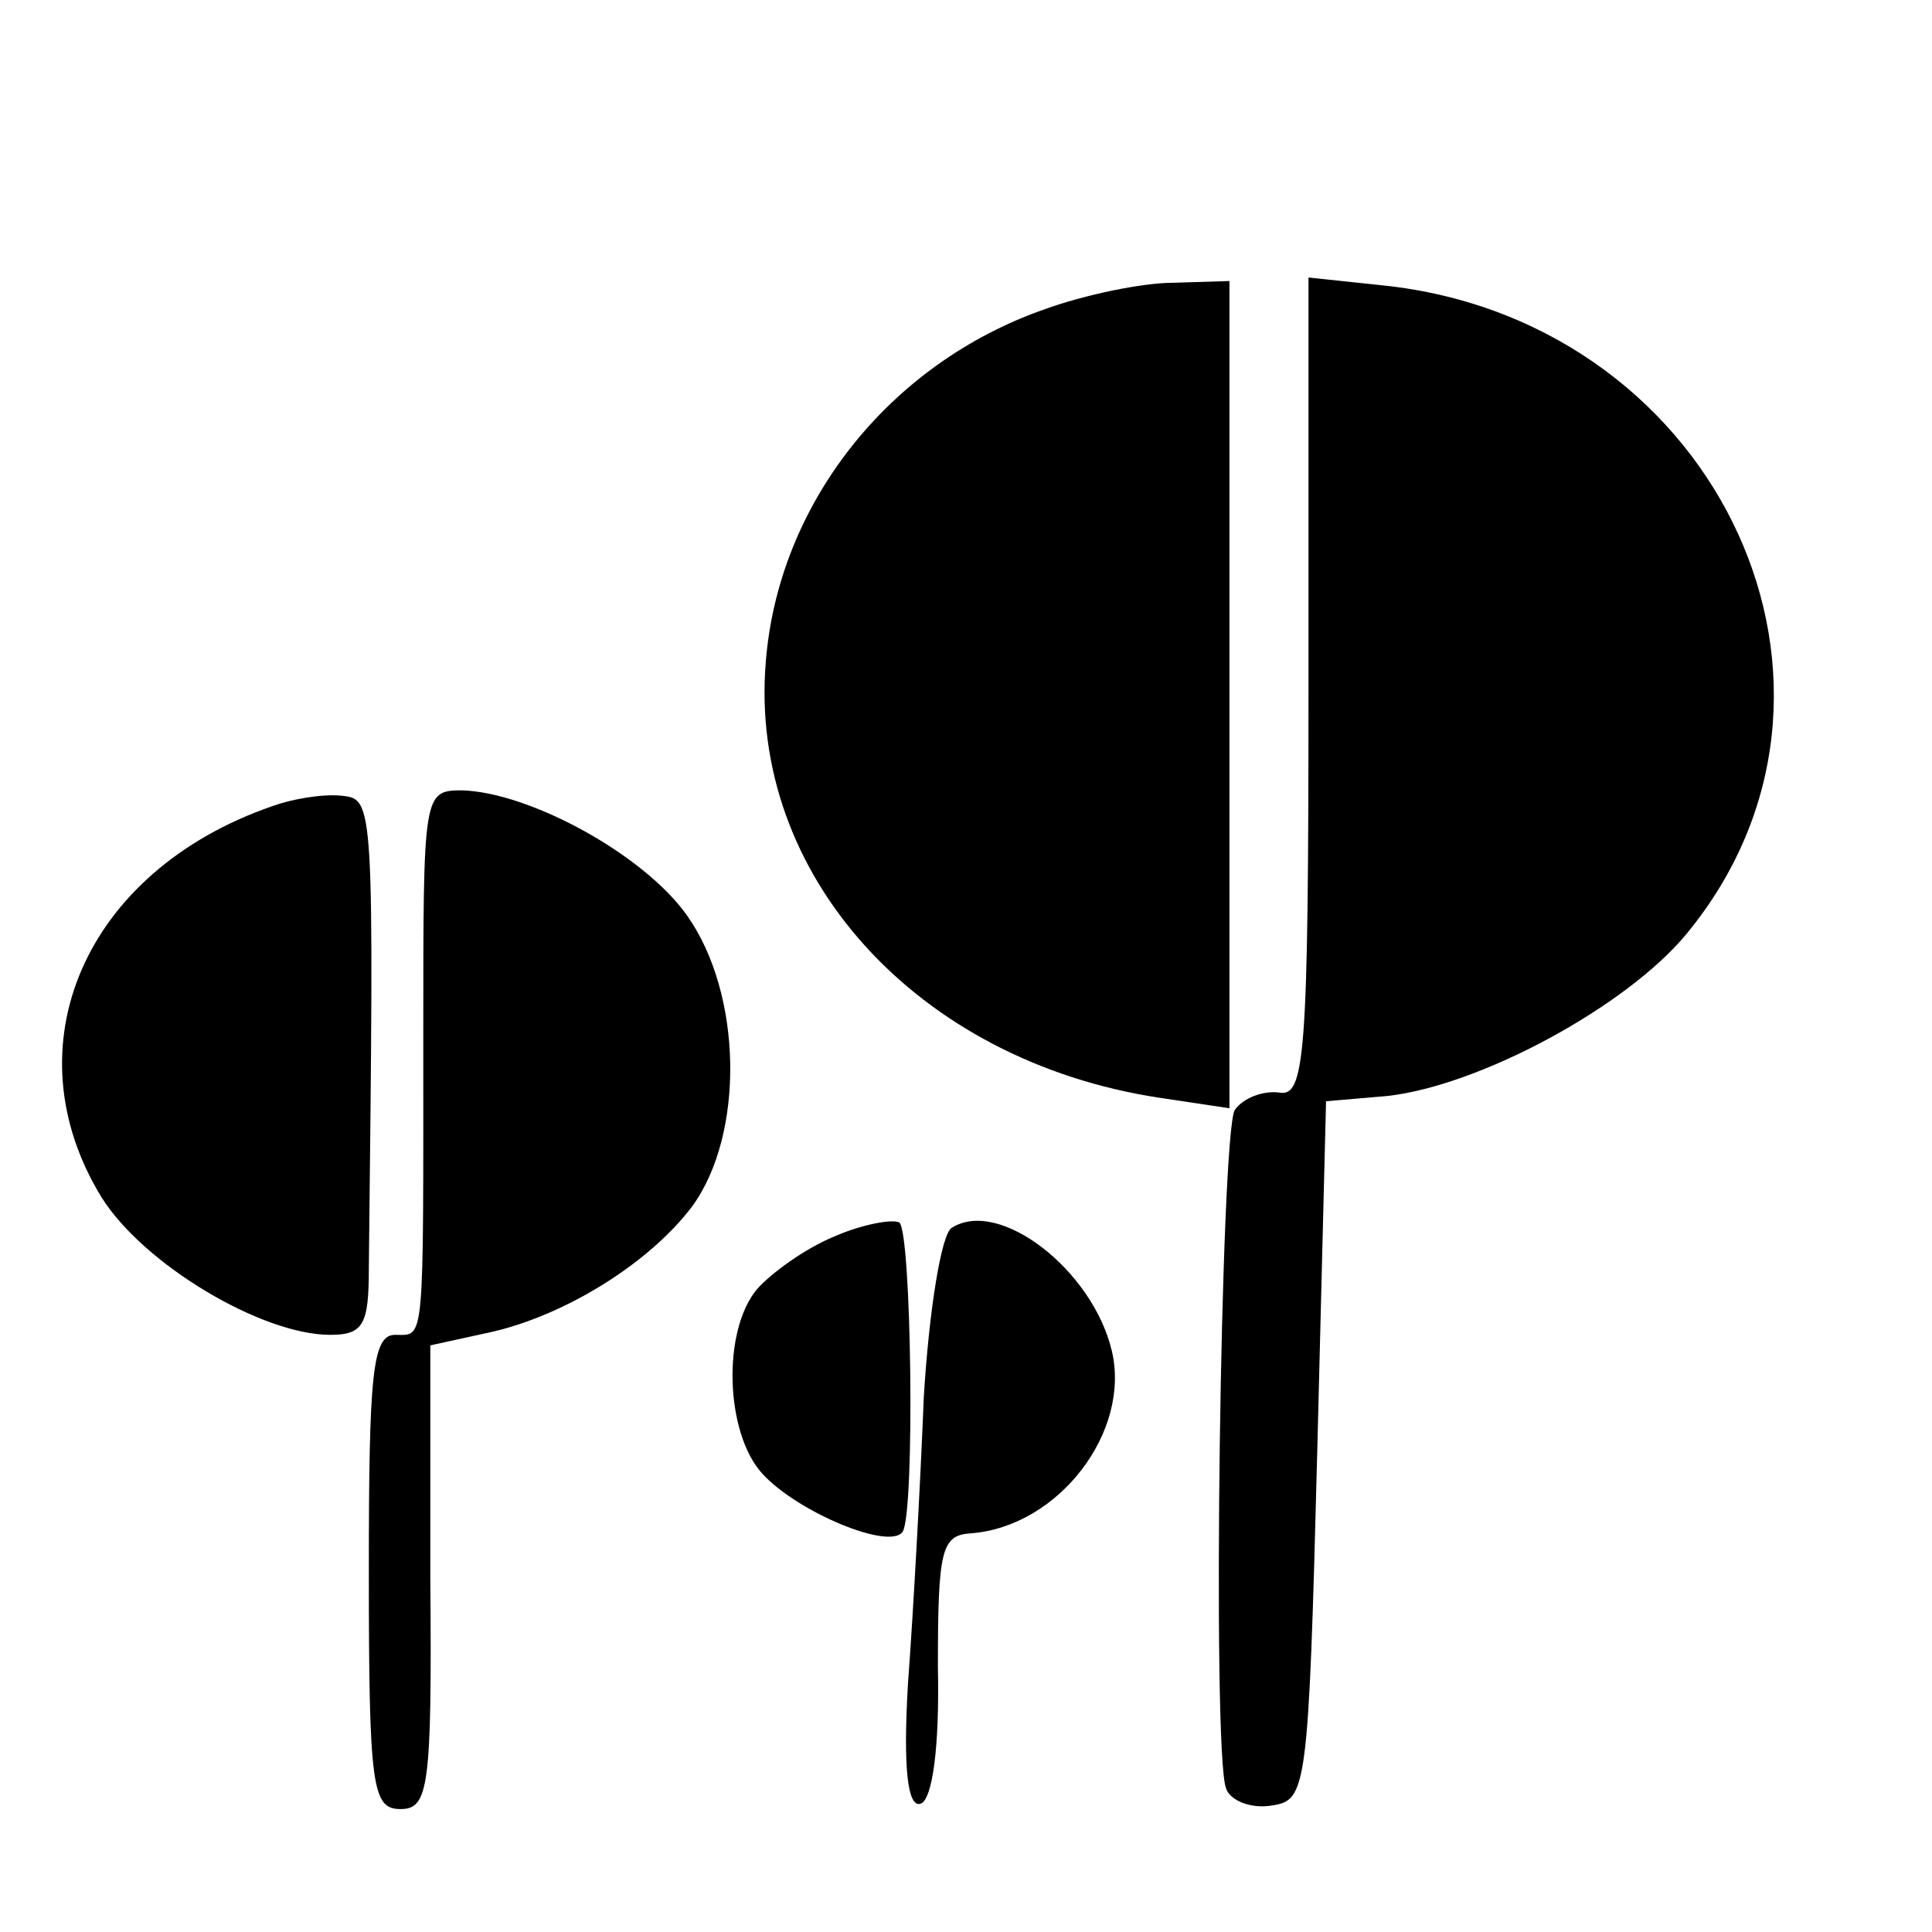
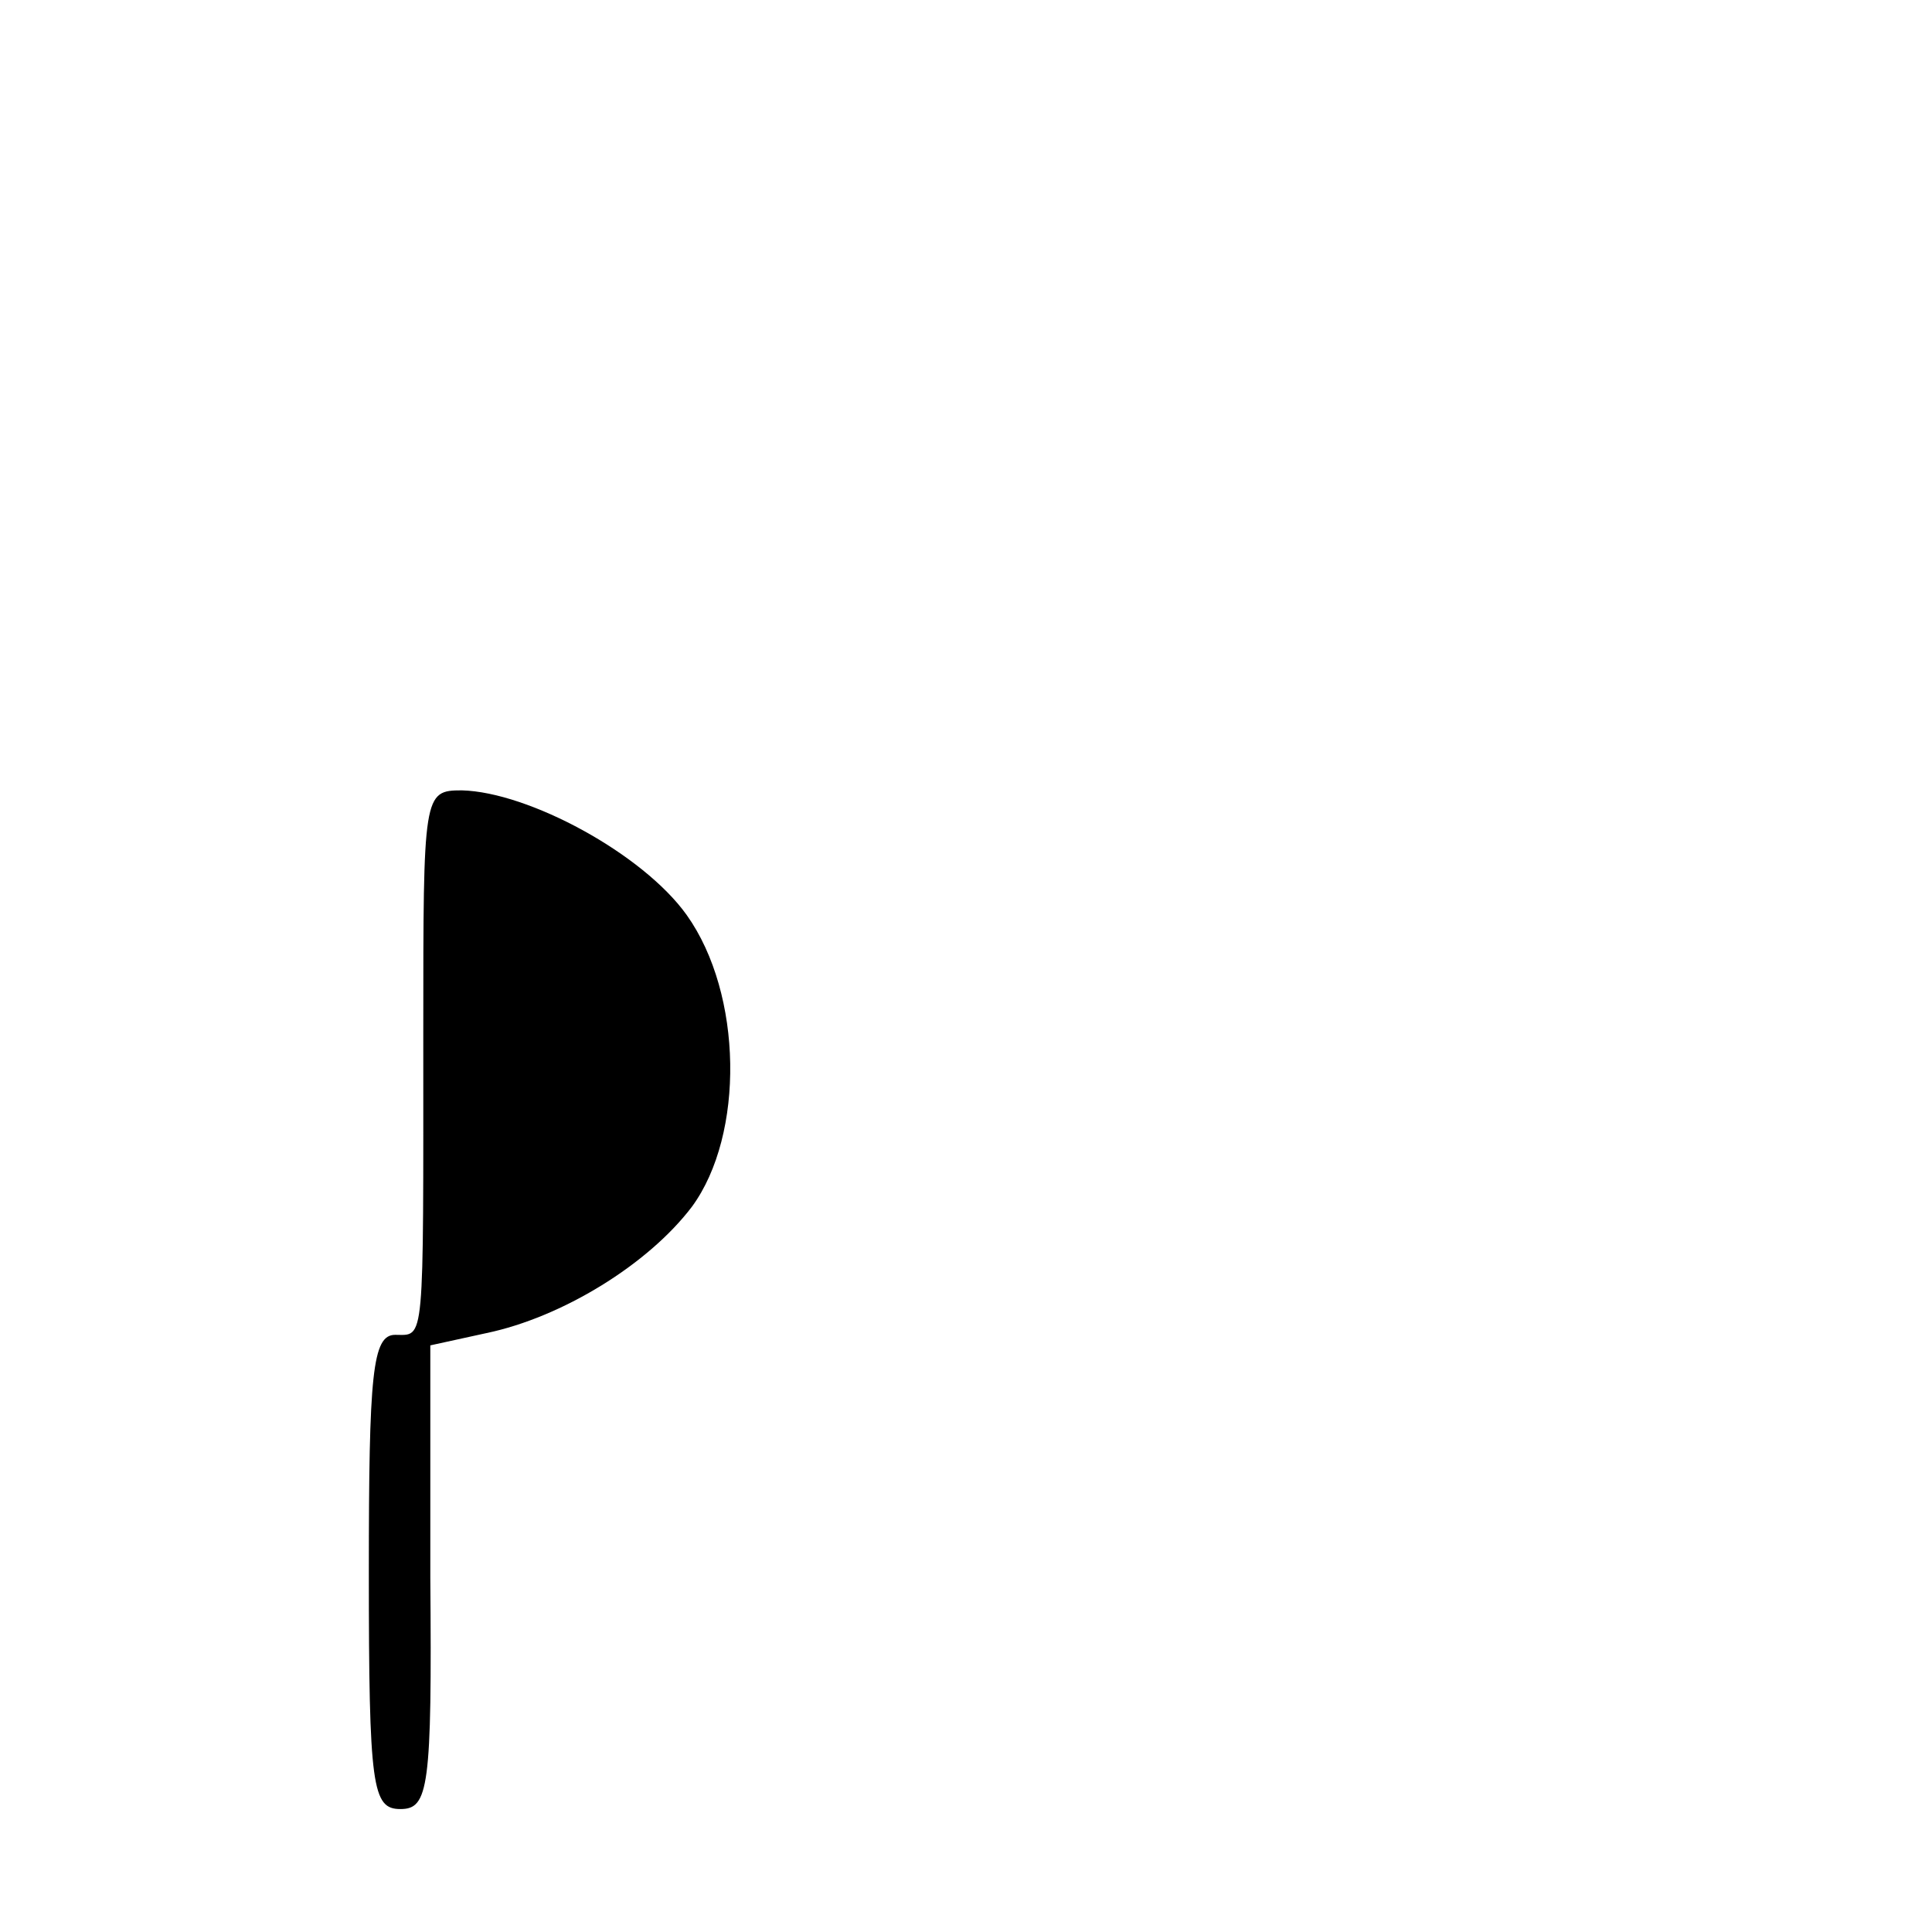
<svg xmlns="http://www.w3.org/2000/svg" version="1.0" width="110pt" height="110pt" viewBox="0 0 110 110" preserveAspectRatio="xMidYMid meet">
  <g transform="translate(0,110) scale(0.1,-0.1)" fill="#000000" stroke="none">
-     <path d="M595 924 c-89 -31 -152 -111 -159 -201 -10 -121 86 -227 224 -248 l40 -6 0 236 0 235 -32 -1 c-18 0 -51 -7 -73 -15z" />
-     <path d="M745 709 c0 -212 -2 -234 -17 -231 -9 1 -20 -3 -25 -10 -8 -14 -13 -364 -5 -386 2 -7 14 -12 26 -10 20 3 21 8 26 202 l5 199 35 3 c53 6 136 51 170 92 115 139 20 346 -168 369 l-47 5 0 -233z" />
-     <path d="M155 641 c-107 -37 -150 -137 -97 -223 24 -38 91 -78 130 -78 19 0 22 6 22 38 3 269 3 267 -16 269 -11 1 -28 -2 -39 -6z" />
    <path d="M241 513 c0 -181 1 -173 -16 -173 -13 0 -15 -22 -15 -135 0 -123 2 -135 18 -135 16 0 18 12 17 132 l0 132 32 7 c43 9 92 39 117 72 30 41 29 121 -3 166 -25 35 -90 70 -128 71 -22 0 -22 -2 -22 -137z" />
-     <path d="M475 396 c-17 -7 -36 -21 -44 -30 -20 -24 -18 -82 3 -105 20 -22 73 -44 80 -33 7 12 5 171 -2 176 -4 2 -21 -1 -37 -8z" />
-     <path d="M542 401 c-6 -3 -13 -47 -16 -96 -2 -50 -6 -123 -9 -163 -3 -50 0 -71 7 -69 7 2 11 33 10 78 0 67 2 75 19 76 50 4 91 58 80 104 -11 46 -64 87 -91 70z" />
  </g>
</svg>